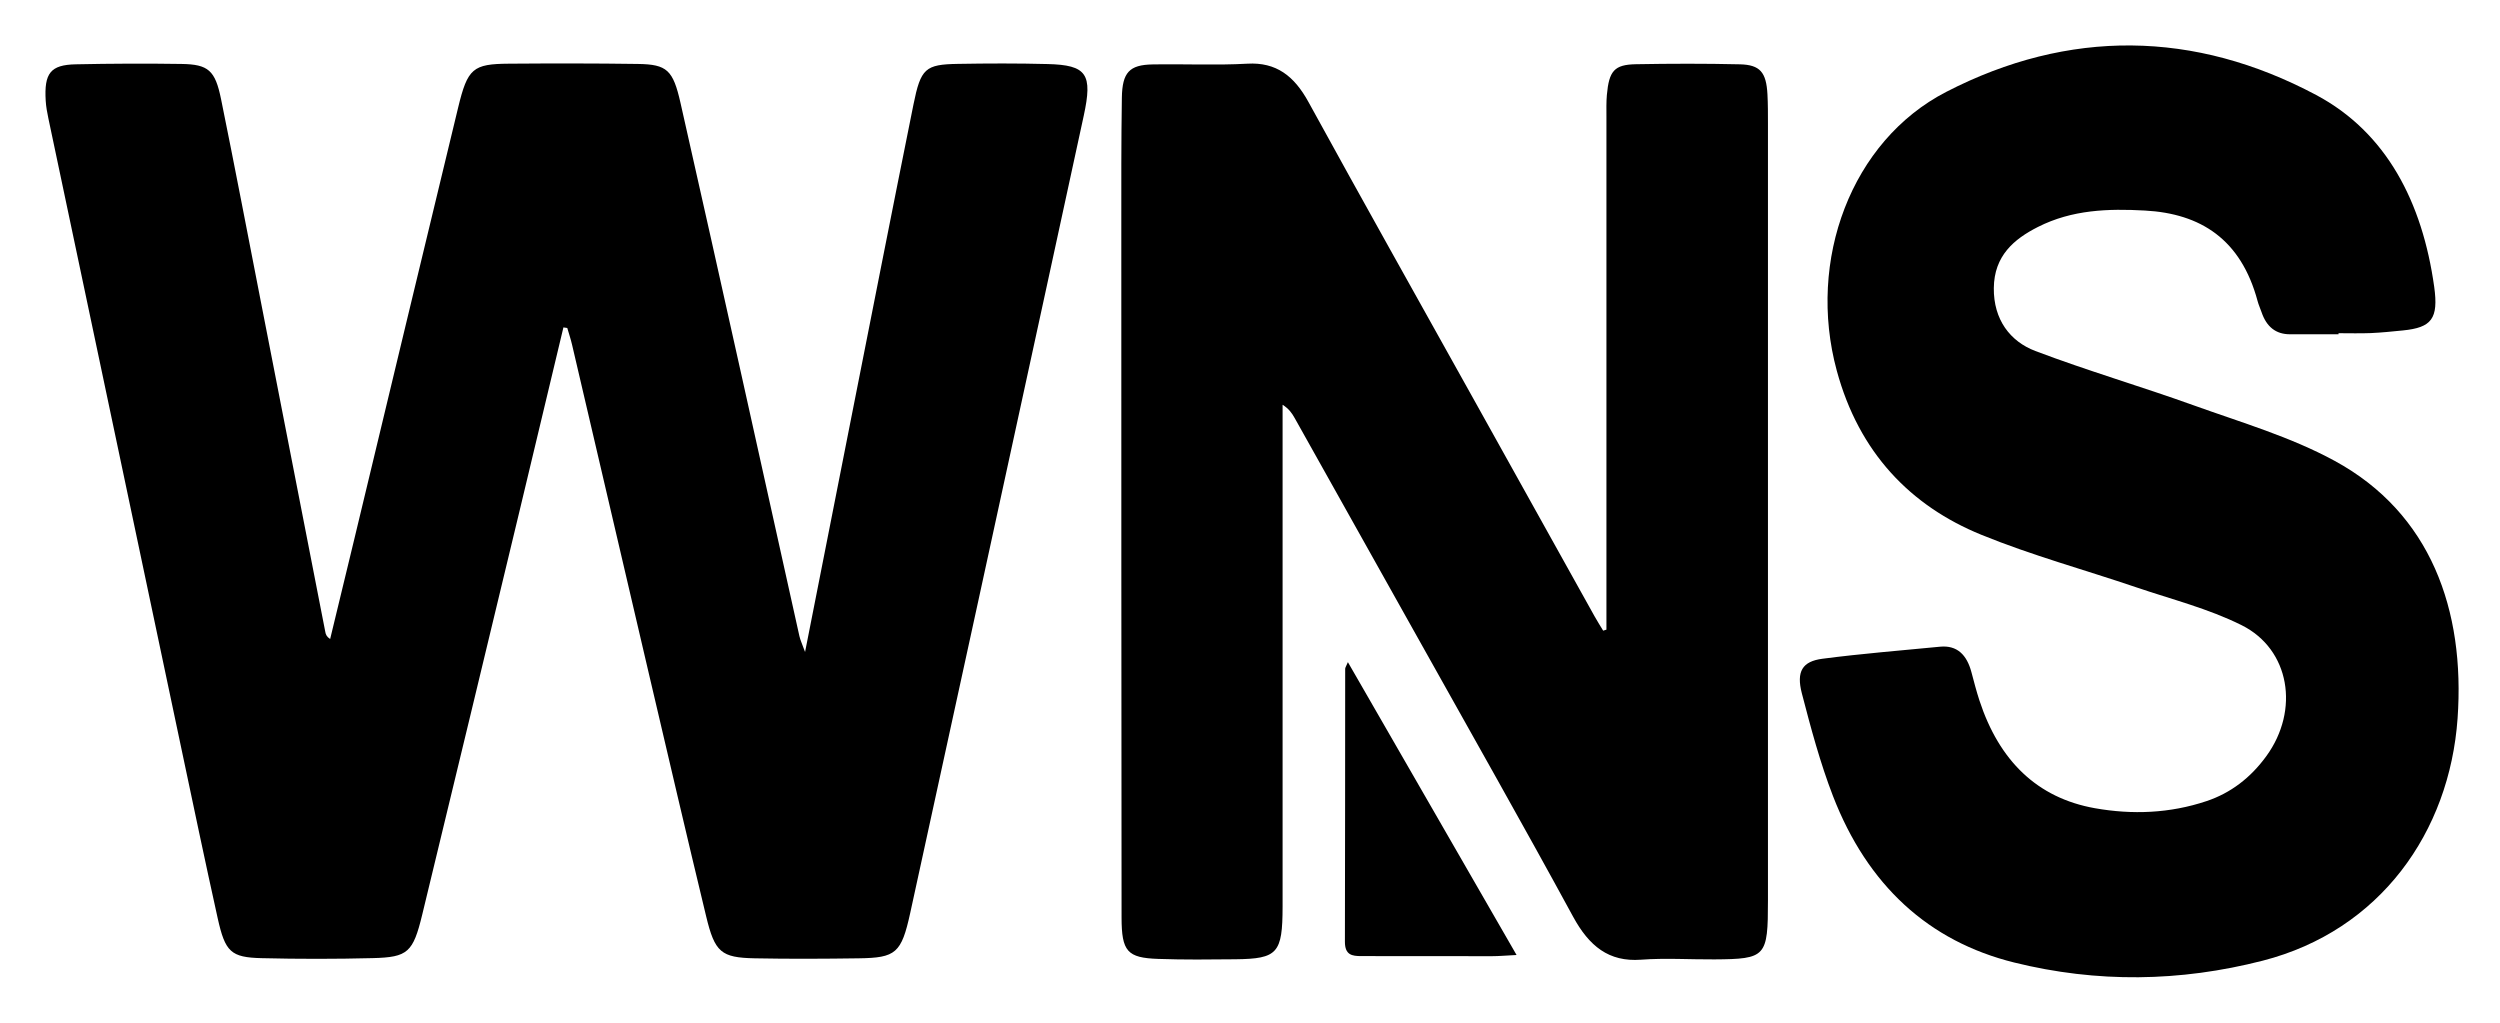
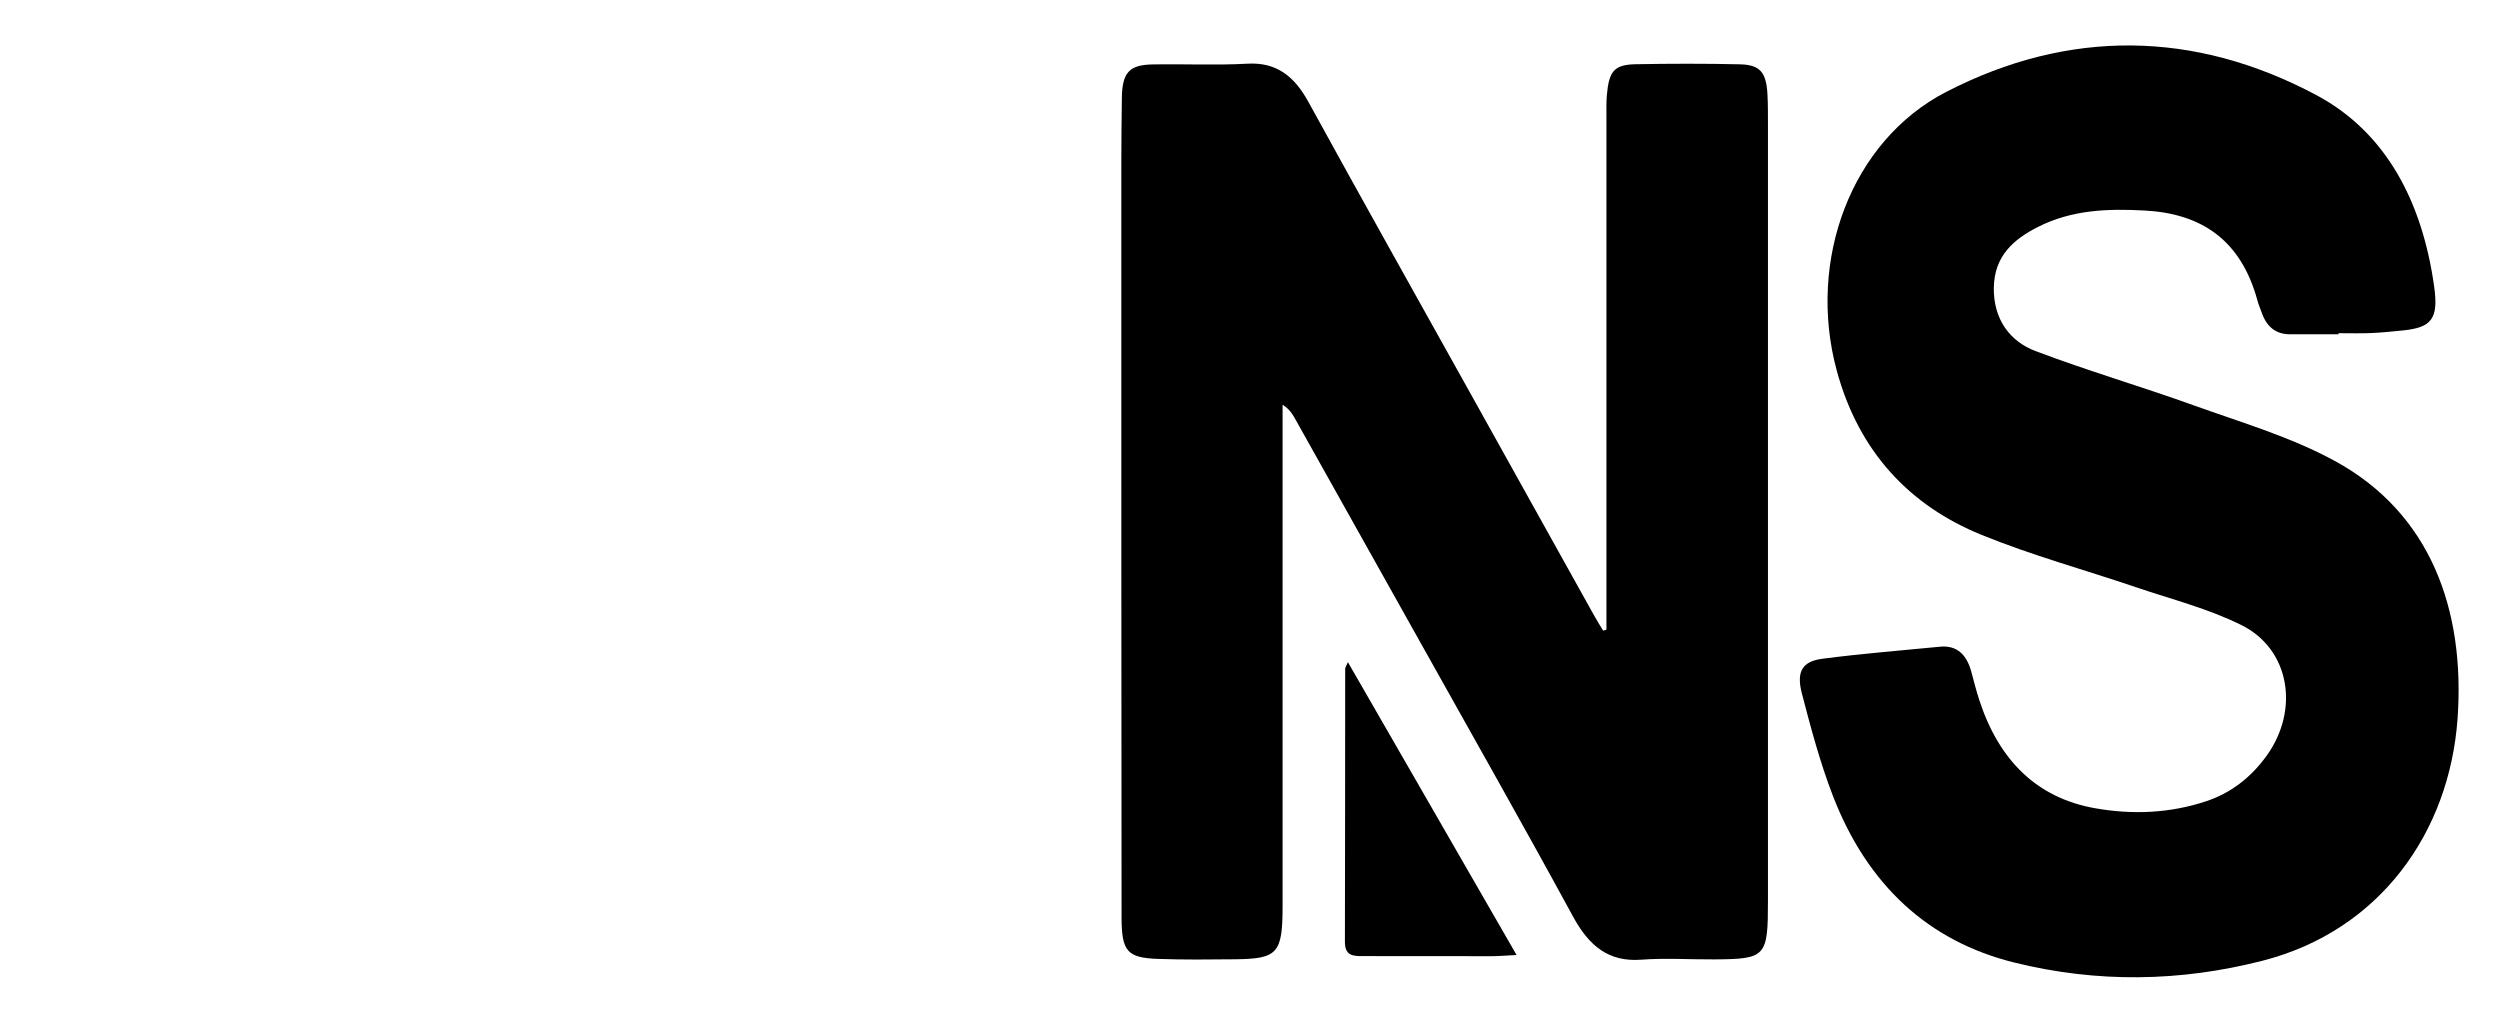
<svg xmlns="http://www.w3.org/2000/svg" width="110" height="45" viewBox="0 0 110 45" fill="none">
-   <path d="M24.791 14.404C24.138 17.137 23.488 19.869 22.831 22.602C21.417 28.481 20.005 34.363 18.579 40.239C18.175 41.906 17.947 42.119 16.406 42.157C14.776 42.199 13.145 42.199 11.515 42.159C10.158 42.126 9.91 41.89 9.578 40.401C9.017 37.869 8.486 35.331 7.95 32.793C6.005 23.597 4.066 14.399 2.127 5.201C2.074 4.948 2.026 4.69 2.011 4.432C1.938 3.219 2.221 2.852 3.335 2.83C4.886 2.797 6.438 2.79 7.989 2.814C9.165 2.833 9.468 3.091 9.727 4.364C10.331 7.332 10.898 10.309 11.479 13.281C12.424 18.125 13.37 22.969 14.315 27.812C14.334 27.909 14.361 28.005 14.526 28.119C14.882 26.649 15.238 25.179 15.592 23.709C17.113 17.381 18.628 11.053 20.159 4.729C20.576 3.006 20.809 2.814 22.391 2.802C24.285 2.788 26.177 2.786 28.071 2.814C29.349 2.833 29.615 3.079 29.943 4.532C30.847 8.521 31.736 12.516 32.626 16.509C33.478 20.335 34.323 24.162 35.173 27.986C35.216 28.176 35.303 28.352 35.423 28.687C36.095 25.28 36.734 22.028 37.377 18.779C38.312 14.052 39.24 9.322 40.192 4.6C40.514 3.004 40.715 2.835 42.148 2.811C43.462 2.788 44.777 2.784 46.092 2.818C47.823 2.861 48.084 3.257 47.683 5.1C47.137 7.606 46.597 10.115 46.051 12.621C44.053 21.805 42.059 30.989 40.05 40.169C39.662 41.943 39.416 42.143 37.787 42.166C36.262 42.188 34.736 42.196 33.212 42.166C31.728 42.136 31.452 41.904 31.07 40.316C30.213 36.76 29.383 33.198 28.549 29.636C27.421 24.812 26.299 19.988 25.17 15.165C25.112 14.917 25.031 14.675 24.96 14.431C24.904 14.422 24.847 14.415 24.79 14.406L24.791 14.404Z" fill="black" />
  <path d="M70.683 27.704C70.683 25.613 70.683 23.524 70.683 21.433C70.683 16.002 70.683 10.568 70.683 5.137C70.683 4.818 70.674 4.495 70.702 4.179C70.797 3.119 71.03 2.844 71.977 2.826C73.502 2.798 75.026 2.795 76.551 2.83C77.446 2.851 77.716 3.18 77.768 4.15C77.791 4.584 77.79 5.022 77.79 5.456C77.79 16.844 77.79 28.232 77.79 39.618C77.79 42.105 77.708 42.197 75.435 42.213C74.357 42.22 73.275 42.147 72.201 42.227C70.79 42.332 69.921 41.631 69.214 40.33C66.995 36.251 64.704 32.218 62.441 28.169C60.618 24.91 58.794 21.653 56.968 18.398C56.849 18.187 56.715 17.986 56.434 17.81C56.434 18.75 56.434 19.688 56.434 20.628C56.434 26.757 56.434 32.888 56.434 39.017C56.434 39.308 56.434 39.597 56.434 39.889C56.43 41.944 56.22 42.187 54.354 42.208C53.224 42.22 52.093 42.232 50.962 42.192C49.602 42.145 49.351 41.868 49.349 40.373C49.338 30.263 49.338 20.155 49.338 10.045C49.338 8.129 49.332 6.211 49.362 4.295C49.38 3.186 49.695 2.853 50.707 2.835C52.1 2.809 53.496 2.88 54.886 2.802C56.15 2.73 56.943 3.337 57.575 4.493C59.957 8.837 62.383 13.151 64.791 17.475C66.581 20.689 68.369 23.902 70.159 27.114C70.279 27.331 70.412 27.536 70.539 27.749C70.587 27.735 70.634 27.721 70.681 27.705L70.683 27.704Z" fill="black" />
  <path d="M102.894 14.708C102.184 14.708 101.475 14.704 100.765 14.708C100.135 14.711 99.726 14.377 99.508 13.735C99.453 13.573 99.379 13.416 99.335 13.25C98.604 10.523 96.824 9.398 94.38 9.264C92.767 9.175 91.174 9.224 89.669 9.986C88.614 10.52 87.742 11.255 87.728 12.675C87.714 14.066 88.448 15.024 89.556 15.444C91.855 16.316 94.213 17.004 96.525 17.836C98.615 18.588 100.774 19.215 102.731 20.281C106.95 22.579 108.468 26.84 108.134 31.604C107.782 36.609 104.725 40.944 99.559 42.27C95.915 43.205 92.266 43.252 88.626 42.351C84.859 41.418 82.169 38.95 80.651 35.026C80.088 33.568 79.677 32.032 79.281 30.506C79.032 29.545 79.303 29.1 80.187 28.985C81.907 28.76 83.636 28.624 85.361 28.455C86.115 28.382 86.54 28.814 86.743 29.576C86.855 29.993 86.961 30.413 87.095 30.821C87.965 33.475 89.636 35.109 92.174 35.561C93.823 35.854 95.476 35.788 97.087 35.249C98.145 34.895 99.022 34.229 99.718 33.271C101.191 31.249 100.76 28.569 98.631 27.508C97.162 26.776 95.556 26.372 94.005 25.845C91.728 25.071 89.403 24.438 87.171 23.527C84.054 22.255 81.795 19.908 80.818 16.309C79.499 11.452 81.456 6.197 85.634 4.043C91.023 1.264 96.557 1.33 101.91 4.179C105.007 5.827 106.587 8.903 107.105 12.621C107.3 14.026 106.989 14.413 105.73 14.539C105.26 14.586 104.788 14.635 104.314 14.656C103.842 14.675 103.367 14.661 102.895 14.661C102.895 14.677 102.895 14.694 102.895 14.71L102.894 14.708Z" fill="black" />
  <path d="M59.307 29.134C61.788 33.442 64.217 37.657 66.729 42.02C66.251 42.044 65.95 42.072 65.647 42.072C63.731 42.074 61.813 42.067 59.897 42.068C59.496 42.068 59.174 42.025 59.176 41.434C59.187 37.432 59.184 33.428 59.188 29.427C59.188 29.376 59.226 29.327 59.307 29.135V29.134Z" fill="black" />
</svg>